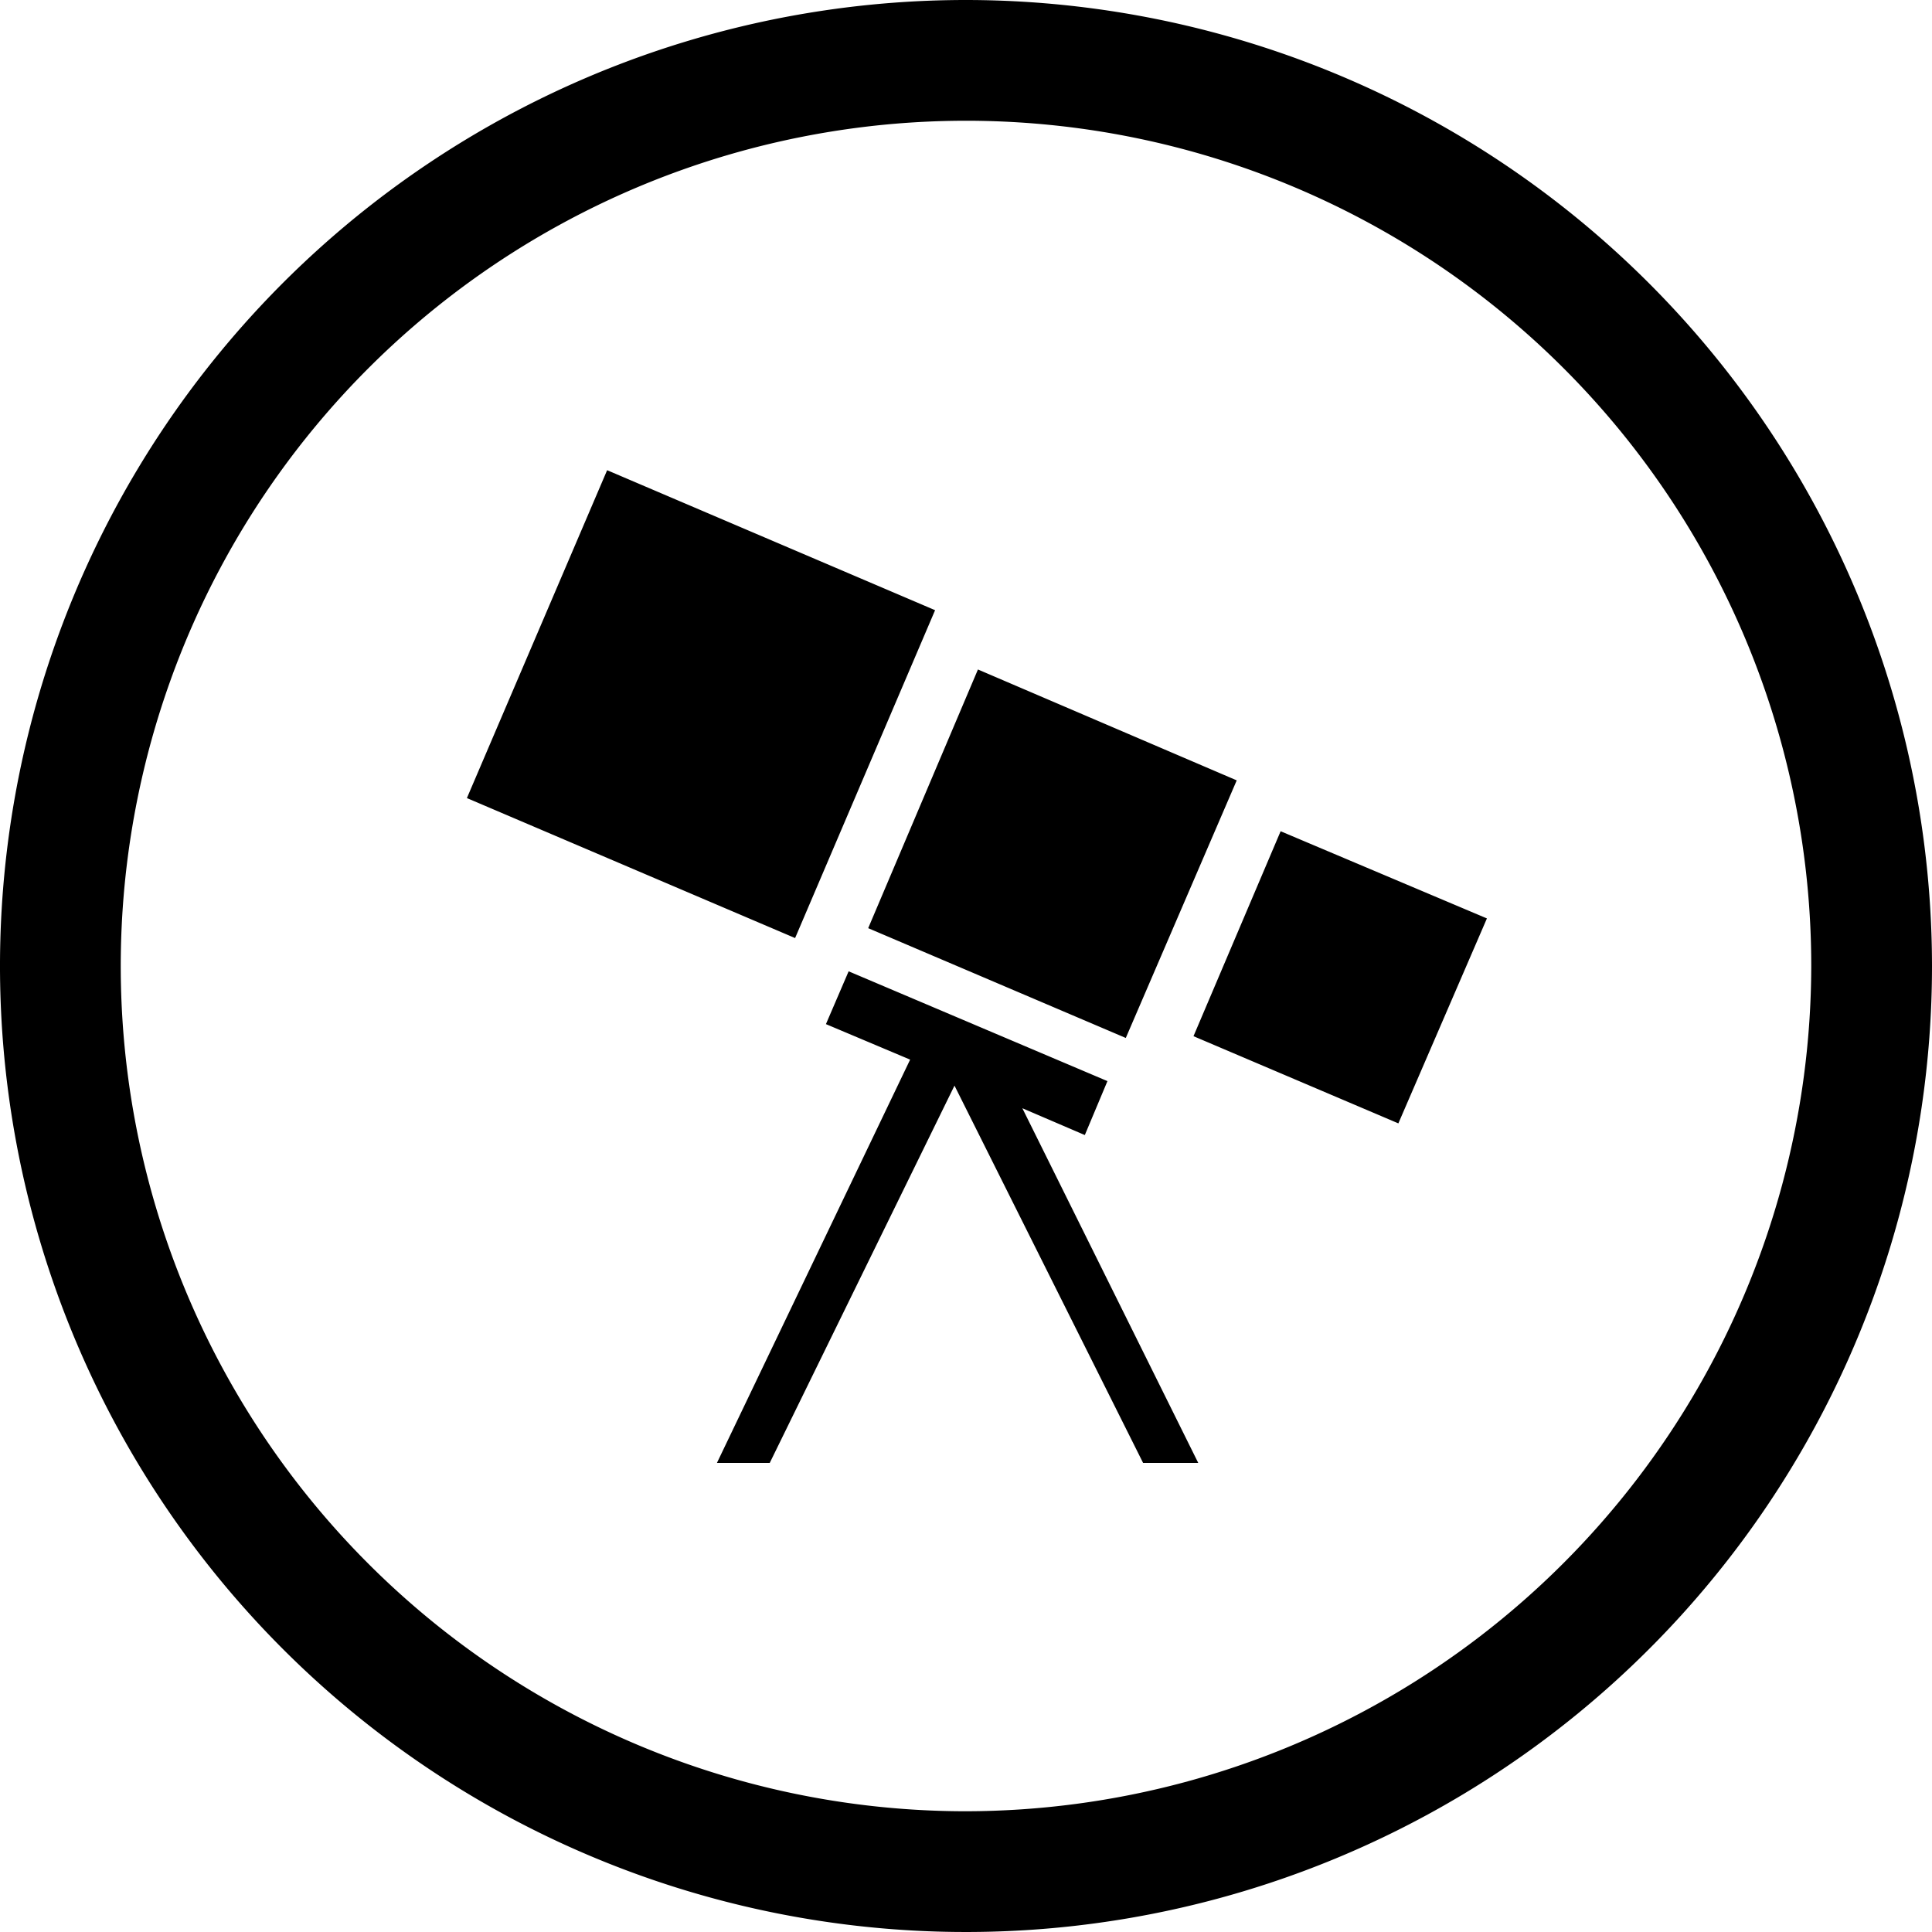
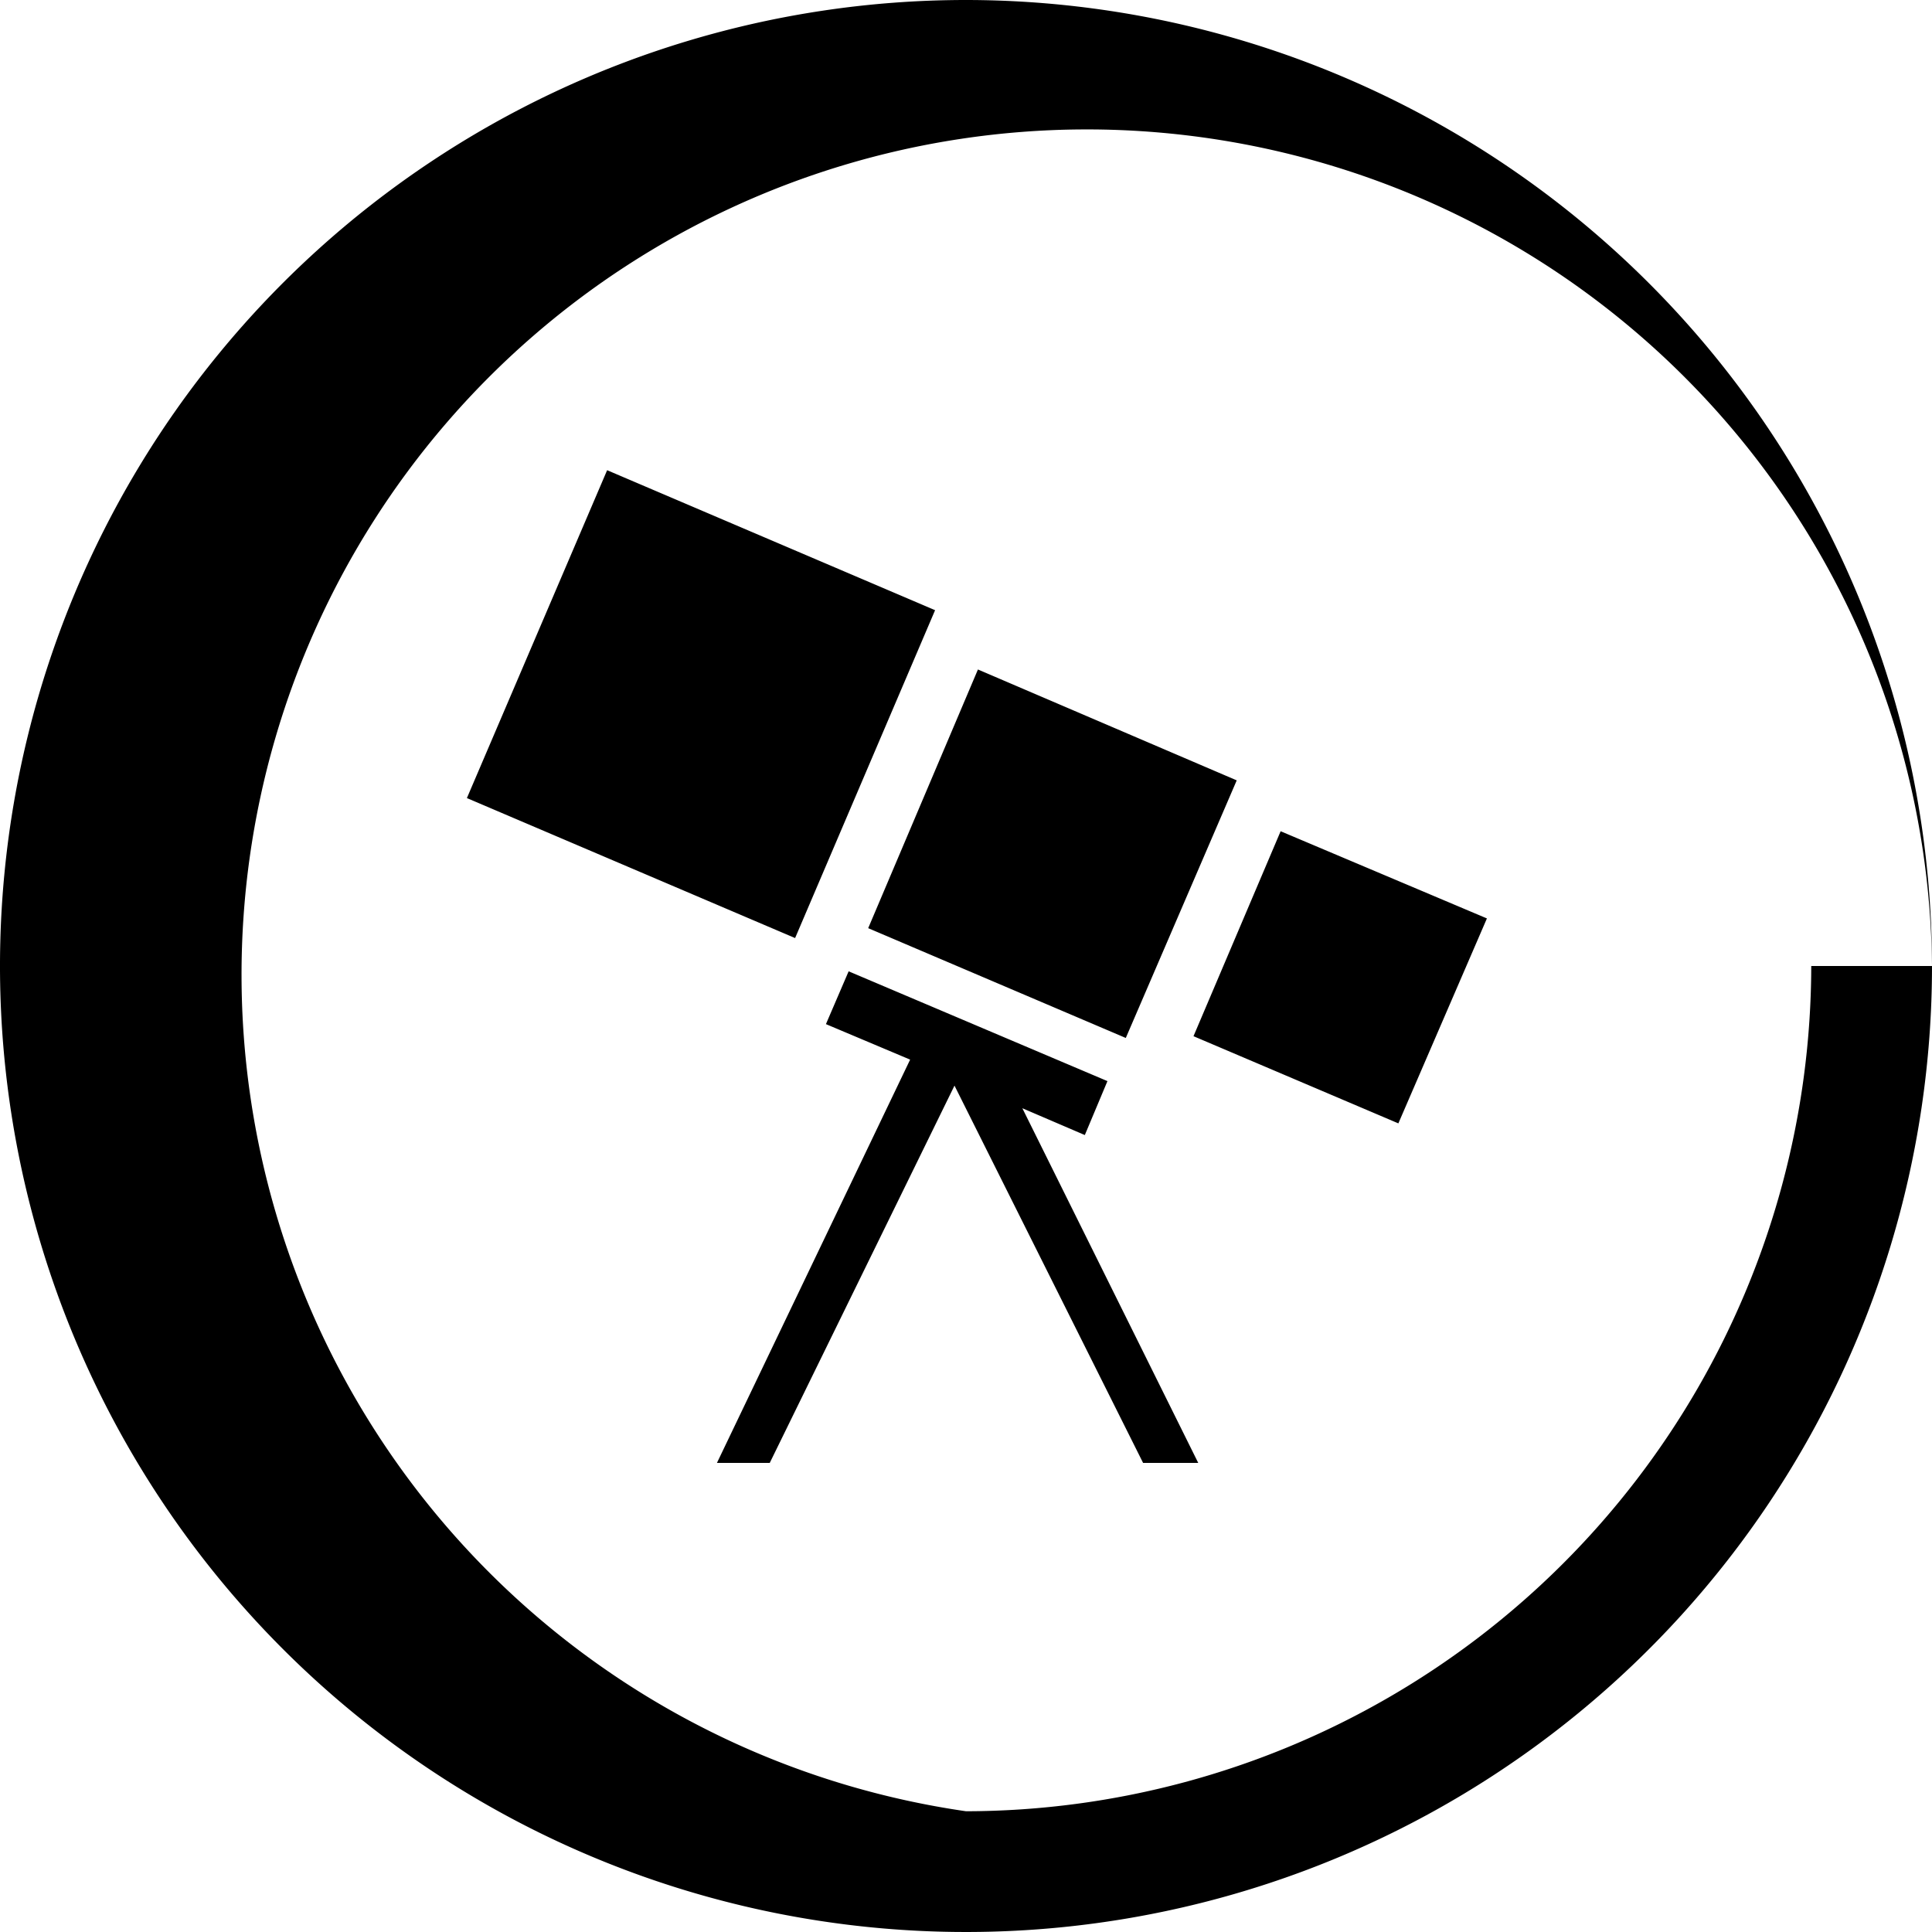
<svg xmlns="http://www.w3.org/2000/svg" fill="#000" role="img" viewBox="0 0 24 24">
  <title>WPExplorer</title>
-   <path d="M24 12A12 12 0 1 1 12 0a12.008 12.008 0 0 1 12 12Zm-1.5 0A10.5 10.5 0 1 0 12 22.5 10.516 10.516 0 0 0 22.5 12ZM7.542 5.841l4.074 1.739-1.739 4.073L5.8 9.914l1.742-4.073Zm5.158 7.926 2.185 4.406H14.2l-2.343-4.687-2.295 4.687h-.656l2.4-5.01-1.046-.441.282-.656 3.215 1.364-.281.67Zm-.553-5.451 3.216 1.378-1.378 3.2-3.2-1.364 1.364-3.215Zm3.764 2.011 2.56 1.082-1.1 2.546-2.545-1.083 1.082-2.545Z" />
+   <path d="M24 12A12 12 0 1 1 12 0a12.008 12.008 0 0 1 12 12ZA10.5 10.5 0 1 0 12 22.5 10.516 10.516 0 0 0 22.5 12ZM7.542 5.841l4.074 1.739-1.739 4.073L5.8 9.914l1.742-4.073Zm5.158 7.926 2.185 4.406H14.2l-2.343-4.687-2.295 4.687h-.656l2.4-5.01-1.046-.441.282-.656 3.215 1.364-.281.67Zm-.553-5.451 3.216 1.378-1.378 3.2-3.2-1.364 1.364-3.215Zm3.764 2.011 2.56 1.082-1.1 2.546-2.545-1.083 1.082-2.545Z" />
</svg>